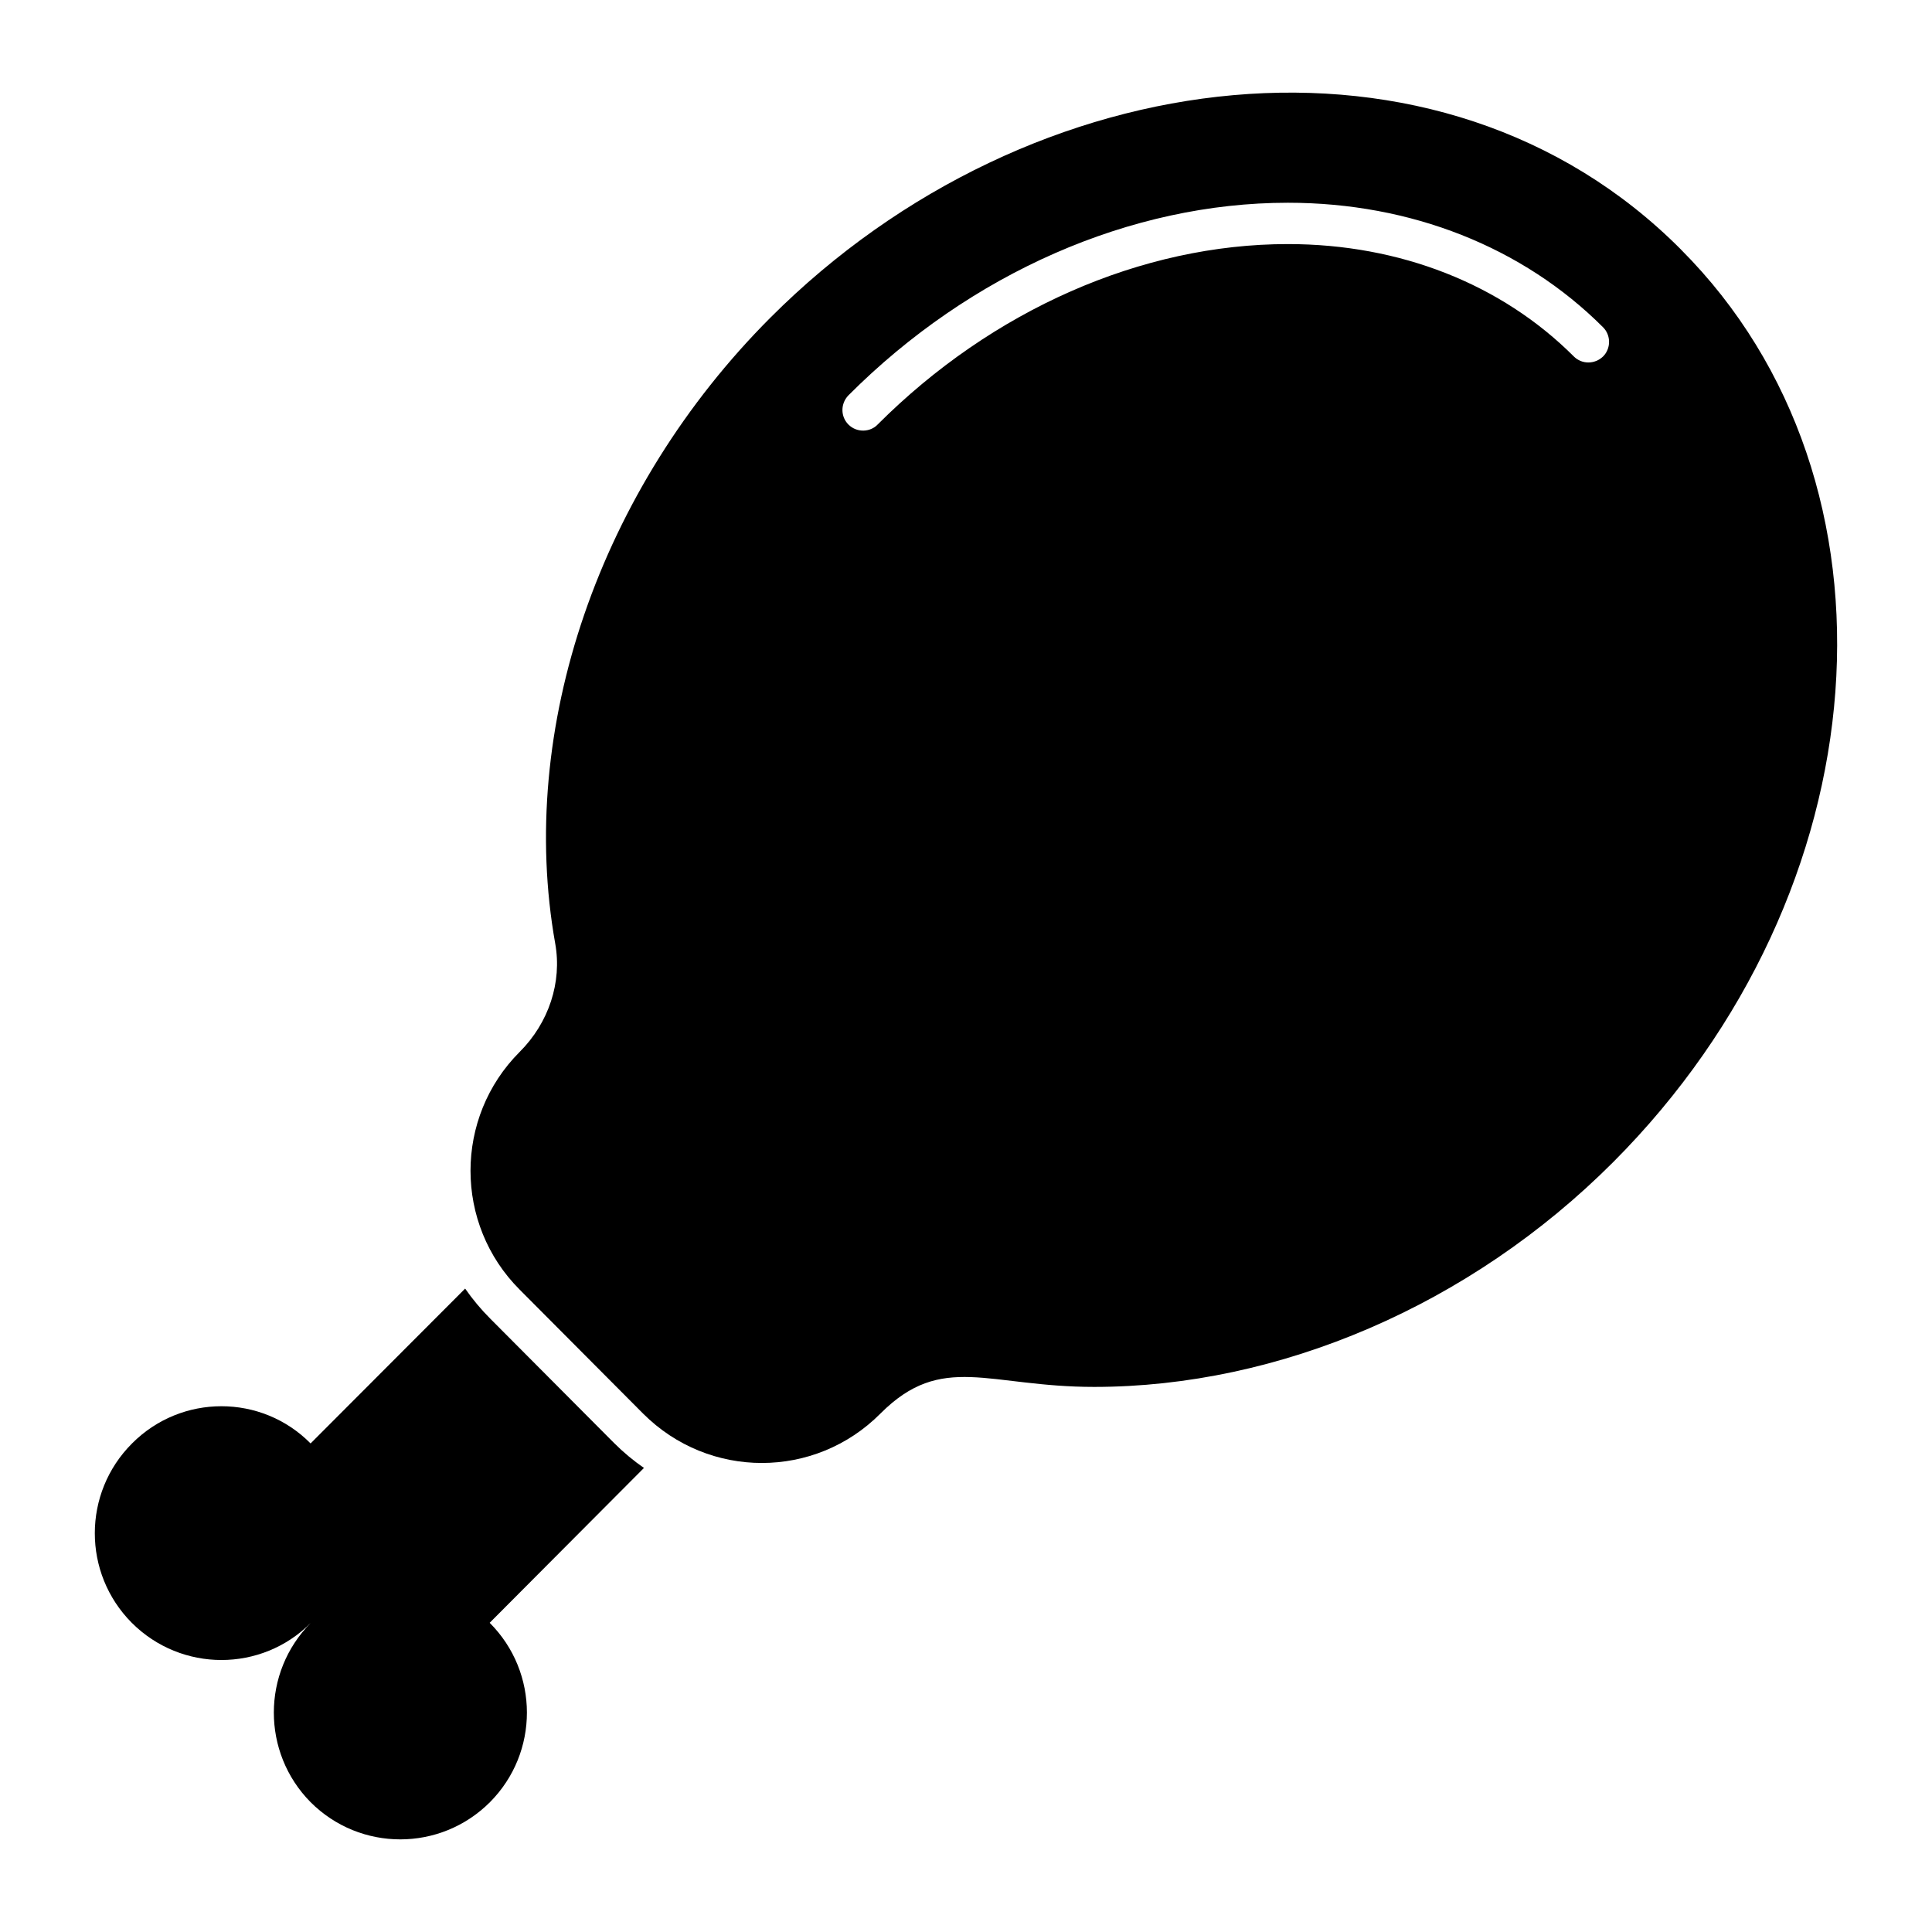
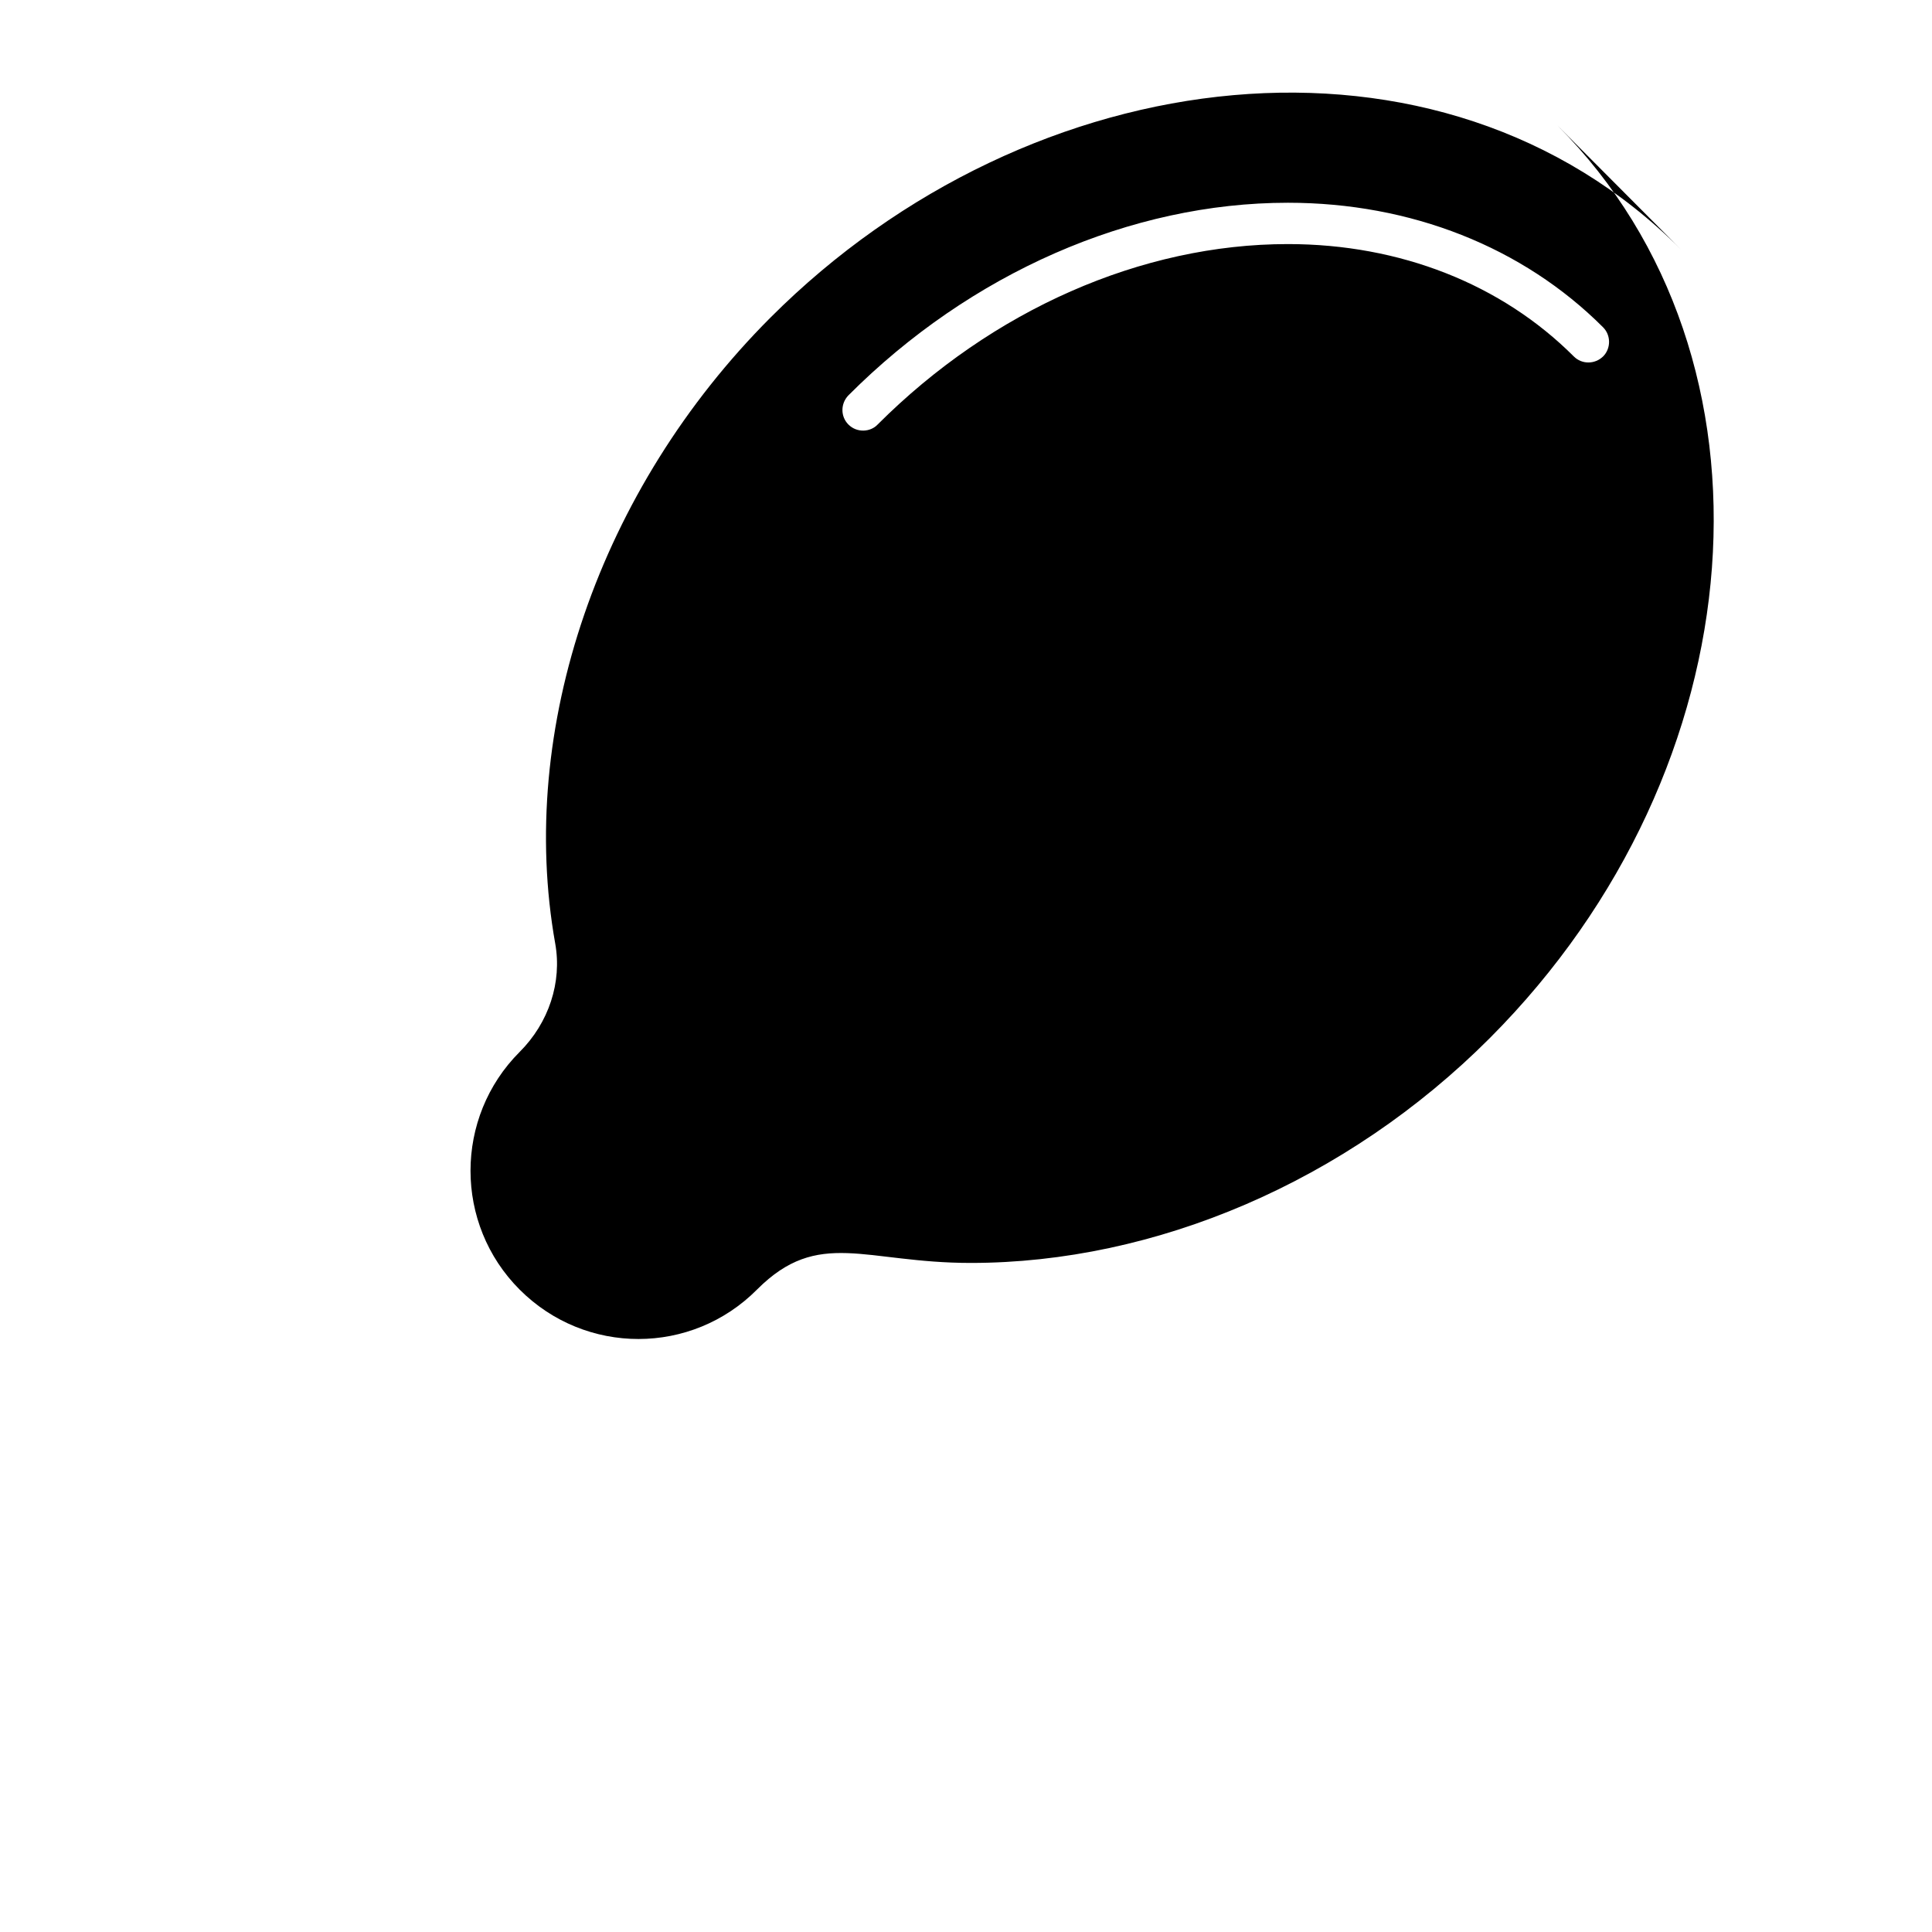
<svg xmlns="http://www.w3.org/2000/svg" fill="#000000" width="800px" height="800px" version="1.1" viewBox="144 144 512 512">
  <g>
-     <path d="m273.77 574.06c13.145 13.145 13.145 34.391 0.074 47.535-13.145 13.145-34.391 13.145-47.535 0-12.996-13.145-12.996-34.391 0.074-47.535-13.07 13.145-34.316 13.145-47.461 0-13.07-13.145-13.07-34.391 0.074-47.535 13.07-13.145 34.316-13.145 47.312 0l40.961-41.035c1.973 2.848 4.234 5.551 6.719 8.031l32.711 32.855c2.484 2.484 5.109 4.672 7.957 6.644z" />
-     <path d="m589.49 210.14c-63.668-64.035-172.25-51.109-241.32 18.035-45.344 45.414-67.176 109.01-57.027 165.89 1.824 10.223-1.68 20.957-9.418 28.695-17.379 17.379-17.379 45.637 0 63.012l32.711 32.855c17.449 17.449 45.562 17.449 62.941-0.074 16.281-16.281 28.477-7.008 56.586-7.008 48.922 0 99.594-21.539 137.56-59.582 71.48-71.625 79.512-180.12 17.961-241.82zm-20.664 28.332c-2.191 2.117-5.621 2.117-7.738 0-19.203-19.203-46.074-29.789-75.789-29.789-38.77 0-78.348 17.449-108.72 47.824-1.871 2.004-5.465 2.277-7.738 0-2.117-2.117-2.117-5.551 0-7.738 32.348-32.418 74.84-51.039 116.46-51.039 32.637 0 62.281 11.754 83.531 33.004 2.113 2.117 2.113 5.621-0.004 7.738z" />
+     <path d="m589.49 210.14c-63.668-64.035-172.25-51.109-241.32 18.035-45.344 45.414-67.176 109.01-57.027 165.89 1.824 10.223-1.68 20.957-9.418 28.695-17.379 17.379-17.379 45.637 0 63.012c17.449 17.449 45.562 17.449 62.941-0.074 16.281-16.281 28.477-7.008 56.586-7.008 48.922 0 99.594-21.539 137.56-59.582 71.48-71.625 79.512-180.12 17.961-241.82zm-20.664 28.332c-2.191 2.117-5.621 2.117-7.738 0-19.203-19.203-46.074-29.789-75.789-29.789-38.77 0-78.348 17.449-108.72 47.824-1.871 2.004-5.465 2.277-7.738 0-2.117-2.117-2.117-5.551 0-7.738 32.348-32.418 74.84-51.039 116.46-51.039 32.637 0 62.281 11.754 83.531 33.004 2.113 2.117 2.113 5.621-0.004 7.738z" />
  </g>
</svg>